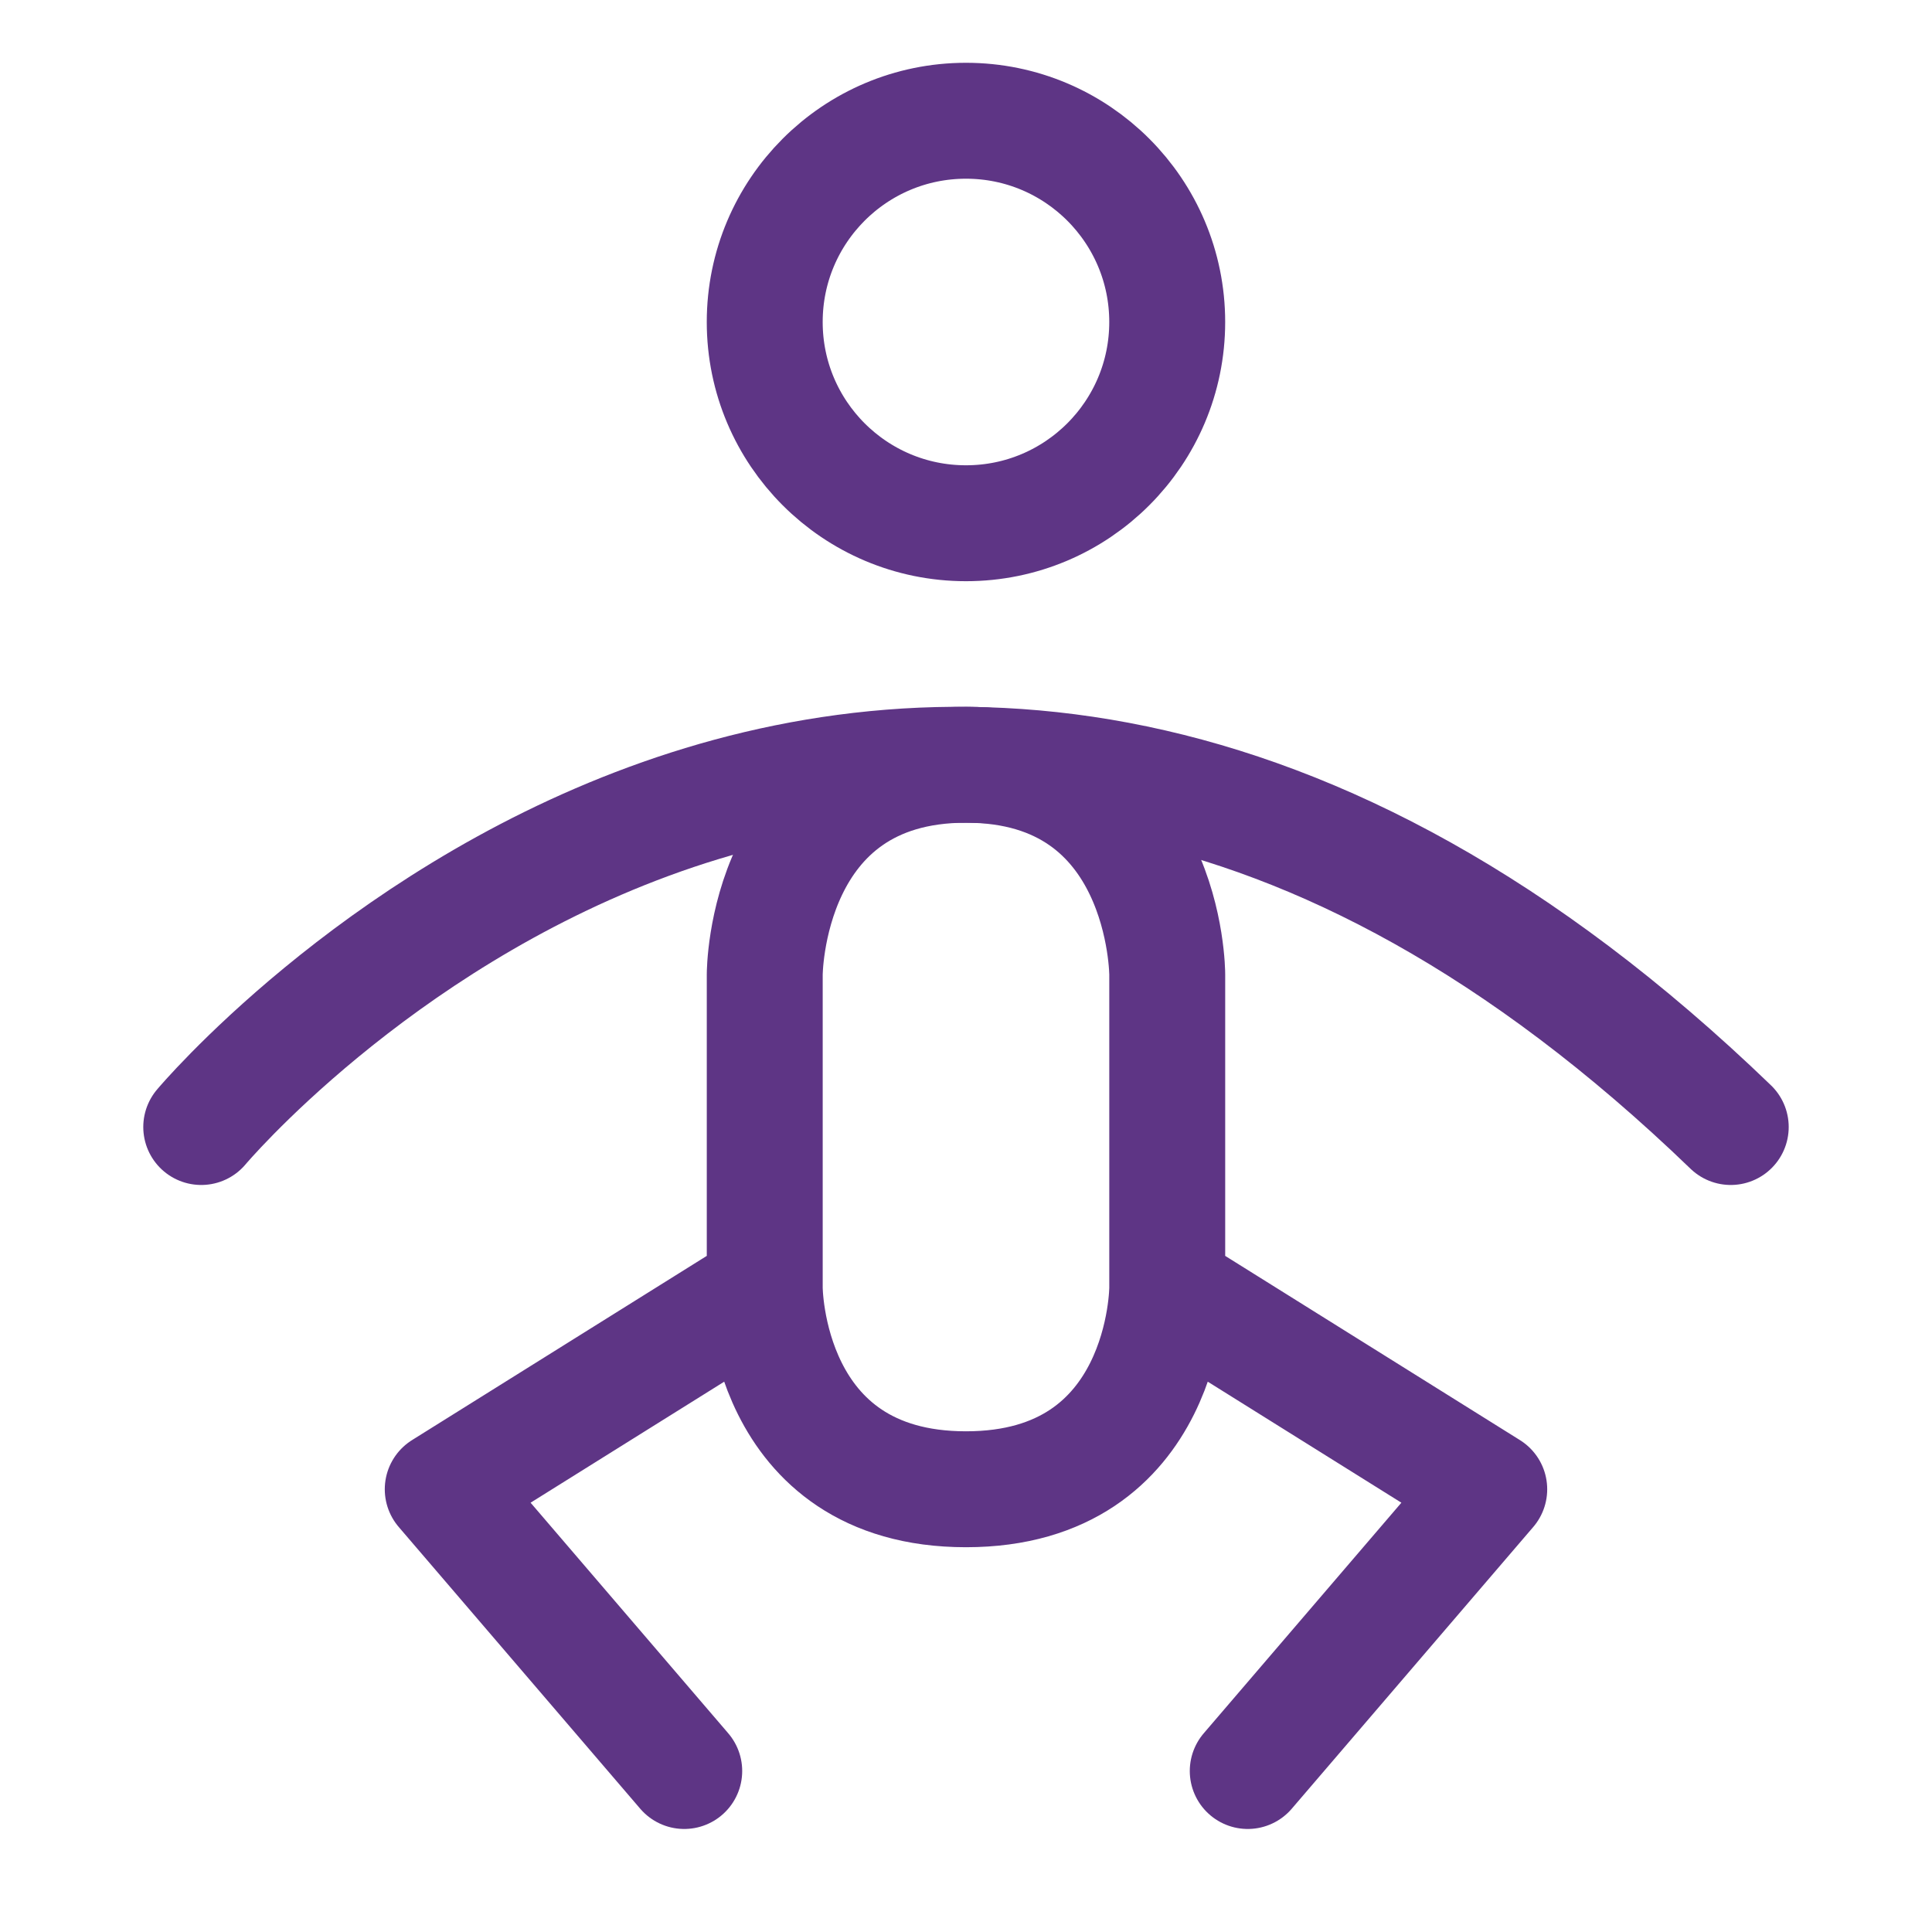
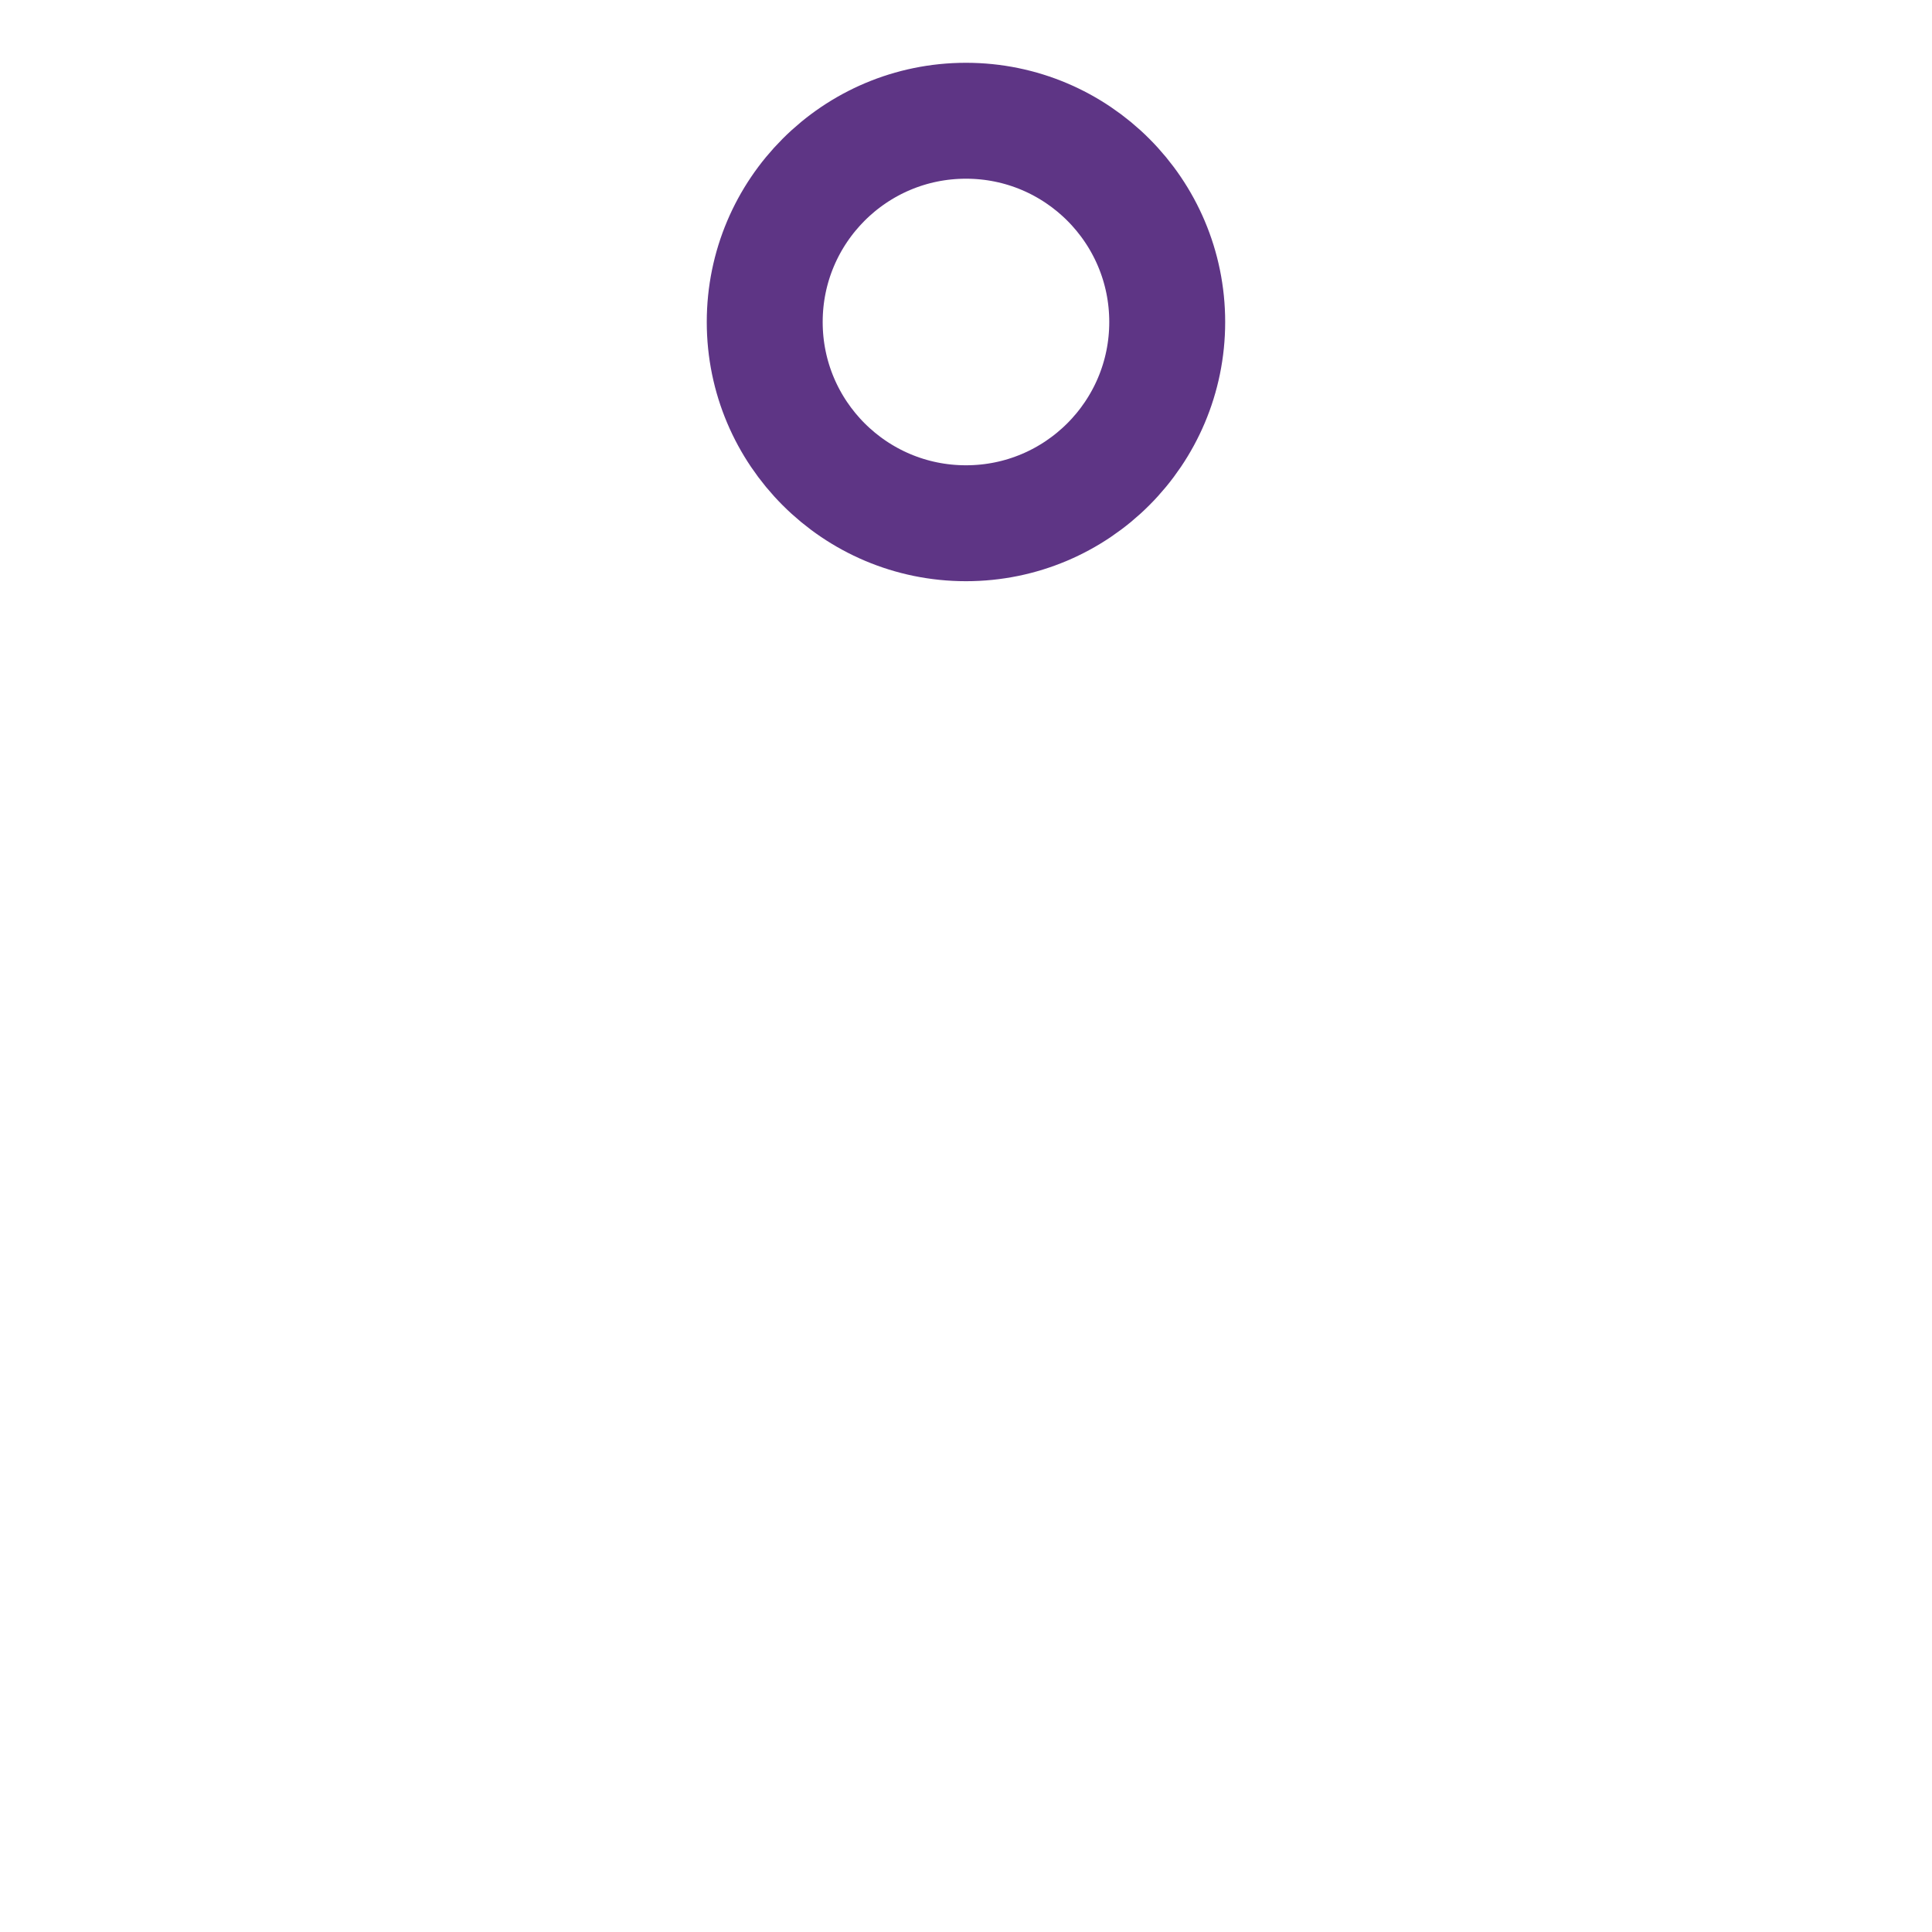
<svg xmlns="http://www.w3.org/2000/svg" width="100" height="100" viewBox="0 0 100 100" fill="none">
  <path d="M49.999 27.083C55.752 27.083 60.415 22.42 60.415 16.667C60.415 10.914 55.752 6.25 49.999 6.25C44.246 6.25 39.582 10.914 39.582 16.667C39.582 22.42 44.246 27.083 49.999 27.083Z" stroke="#5E3585" stroke-width="6" stroke-linecap="round" stroke-linejoin="round" />
-   <path d="M10.416 58.334C10.416 58.334 45.833 16.146 89.583 58.334" stroke="#5E3585" stroke-width="6" stroke-linecap="round" />
-   <path d="M60.416 66.667V50.438C60.416 50.438 60.416 39.584 49.999 39.584C39.583 39.584 39.583 50.438 39.583 50.438V58.334V66.667M60.416 66.667C60.416 66.667 60.416 77.084 49.999 77.084C39.583 77.084 39.583 66.667 39.583 66.667M60.416 66.667L77.083 77.084L64.583 91.667M39.583 66.667L22.916 77.084L35.416 91.667" stroke="#5E3585" stroke-width="6" stroke-linecap="round" stroke-linejoin="round" />
</svg>